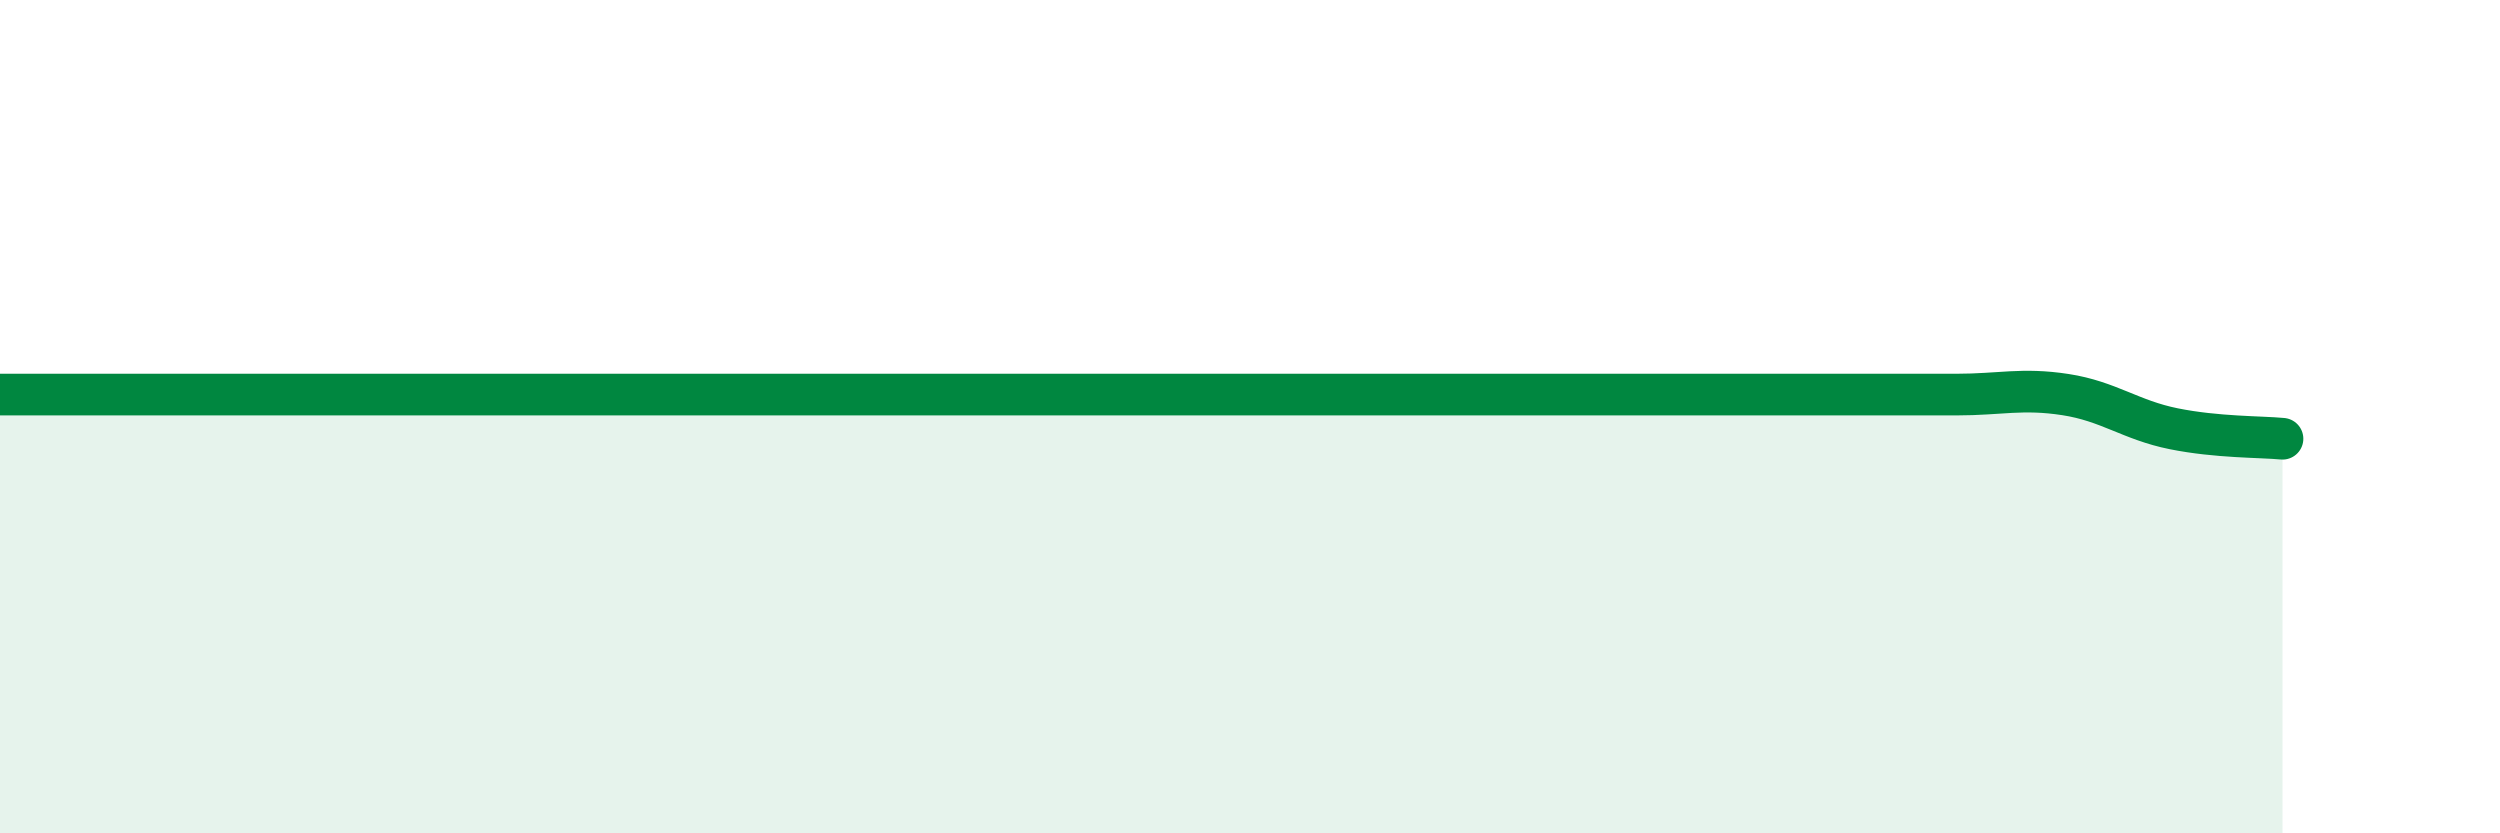
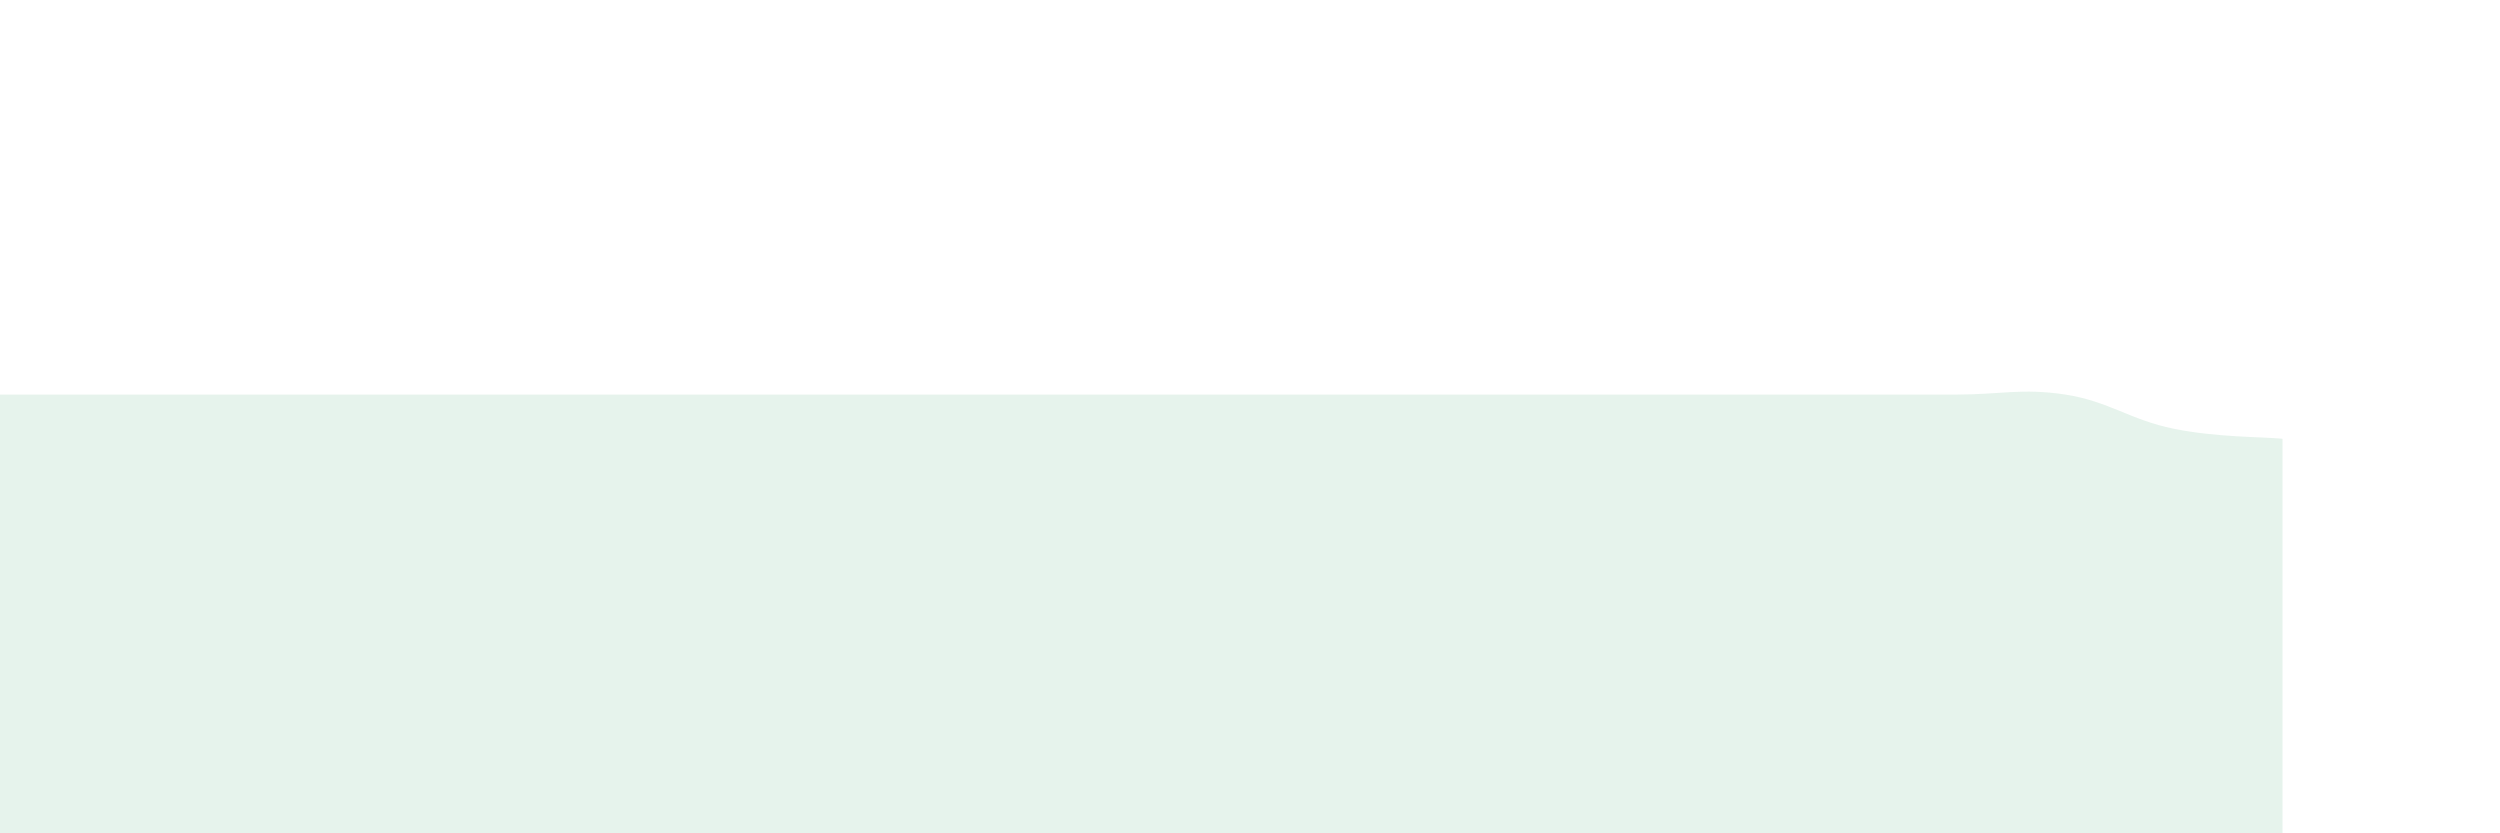
<svg xmlns="http://www.w3.org/2000/svg" width="60" height="20" viewBox="0 0 60 20">
  <path d="M 0,9.47 C 0.52,9.47 1.57,9.47 2.61,9.47 C 3.65,9.47 4.18,9.47 5.22,9.47 C 6.26,9.47 6.79,9.47 7.83,9.47 C 8.87,9.47 9.39,9.47 10.43,9.47 C 11.47,9.47 12,9.47 13.04,9.47 C 14.08,9.47 14.61,9.47 15.65,9.47 C 16.69,9.47 17.22,9.47 18.26,9.47 C 19.3,9.47 19.83,9.47 20.87,9.47 C 21.91,9.47 22.44,9.47 23.48,9.47 C 24.52,9.47 25.05,9.47 26.09,9.47 C 27.13,9.47 27.66,9.47 28.7,9.47 C 29.74,9.47 30.26,9.47 31.3,9.47 C 32.34,9.47 32.87,9.47 33.91,9.47 C 34.95,9.47 35.48,9.47 36.52,9.47 C 37.56,9.47 38.09,9.47 39.13,9.47 C 40.17,9.47 40.7,9.47 41.74,9.47 C 42.78,9.47 43.31,9.47 44.35,9.47 C 45.39,9.47 45.92,9.47 46.96,9.47 C 48,9.47 48.53,9.31 49.57,9.47 C 50.61,9.63 51.13,10.08 52.17,10.29 C 53.21,10.5 54.26,10.48 54.78,10.53L54.78 20L0 20Z" fill="#008740" opacity="0.1" stroke-linecap="round" stroke-linejoin="round" />
-   <path d="M 0,9.47 C 0.52,9.47 1.57,9.47 2.61,9.47 C 3.65,9.47 4.18,9.47 5.22,9.47 C 6.26,9.47 6.79,9.47 7.83,9.47 C 8.87,9.47 9.39,9.47 10.43,9.47 C 11.47,9.47 12,9.47 13.04,9.47 C 14.08,9.47 14.61,9.47 15.65,9.47 C 16.69,9.47 17.22,9.47 18.26,9.47 C 19.3,9.47 19.83,9.47 20.87,9.47 C 21.91,9.47 22.44,9.47 23.48,9.47 C 24.52,9.47 25.05,9.47 26.09,9.47 C 27.13,9.47 27.66,9.47 28.7,9.47 C 29.74,9.47 30.26,9.47 31.3,9.47 C 32.34,9.47 32.87,9.47 33.91,9.47 C 34.95,9.47 35.48,9.47 36.52,9.47 C 37.56,9.47 38.09,9.47 39.13,9.47 C 40.17,9.47 40.7,9.47 41.74,9.47 C 42.78,9.47 43.31,9.47 44.35,9.47 C 45.39,9.47 45.92,9.47 46.96,9.47 C 48,9.47 48.53,9.31 49.57,9.47 C 50.61,9.63 51.13,10.08 52.17,10.29 C 53.21,10.5 54.26,10.48 54.78,10.53" stroke="#008740" stroke-width="1" fill="none" stroke-linecap="round" stroke-linejoin="round" />
</svg>